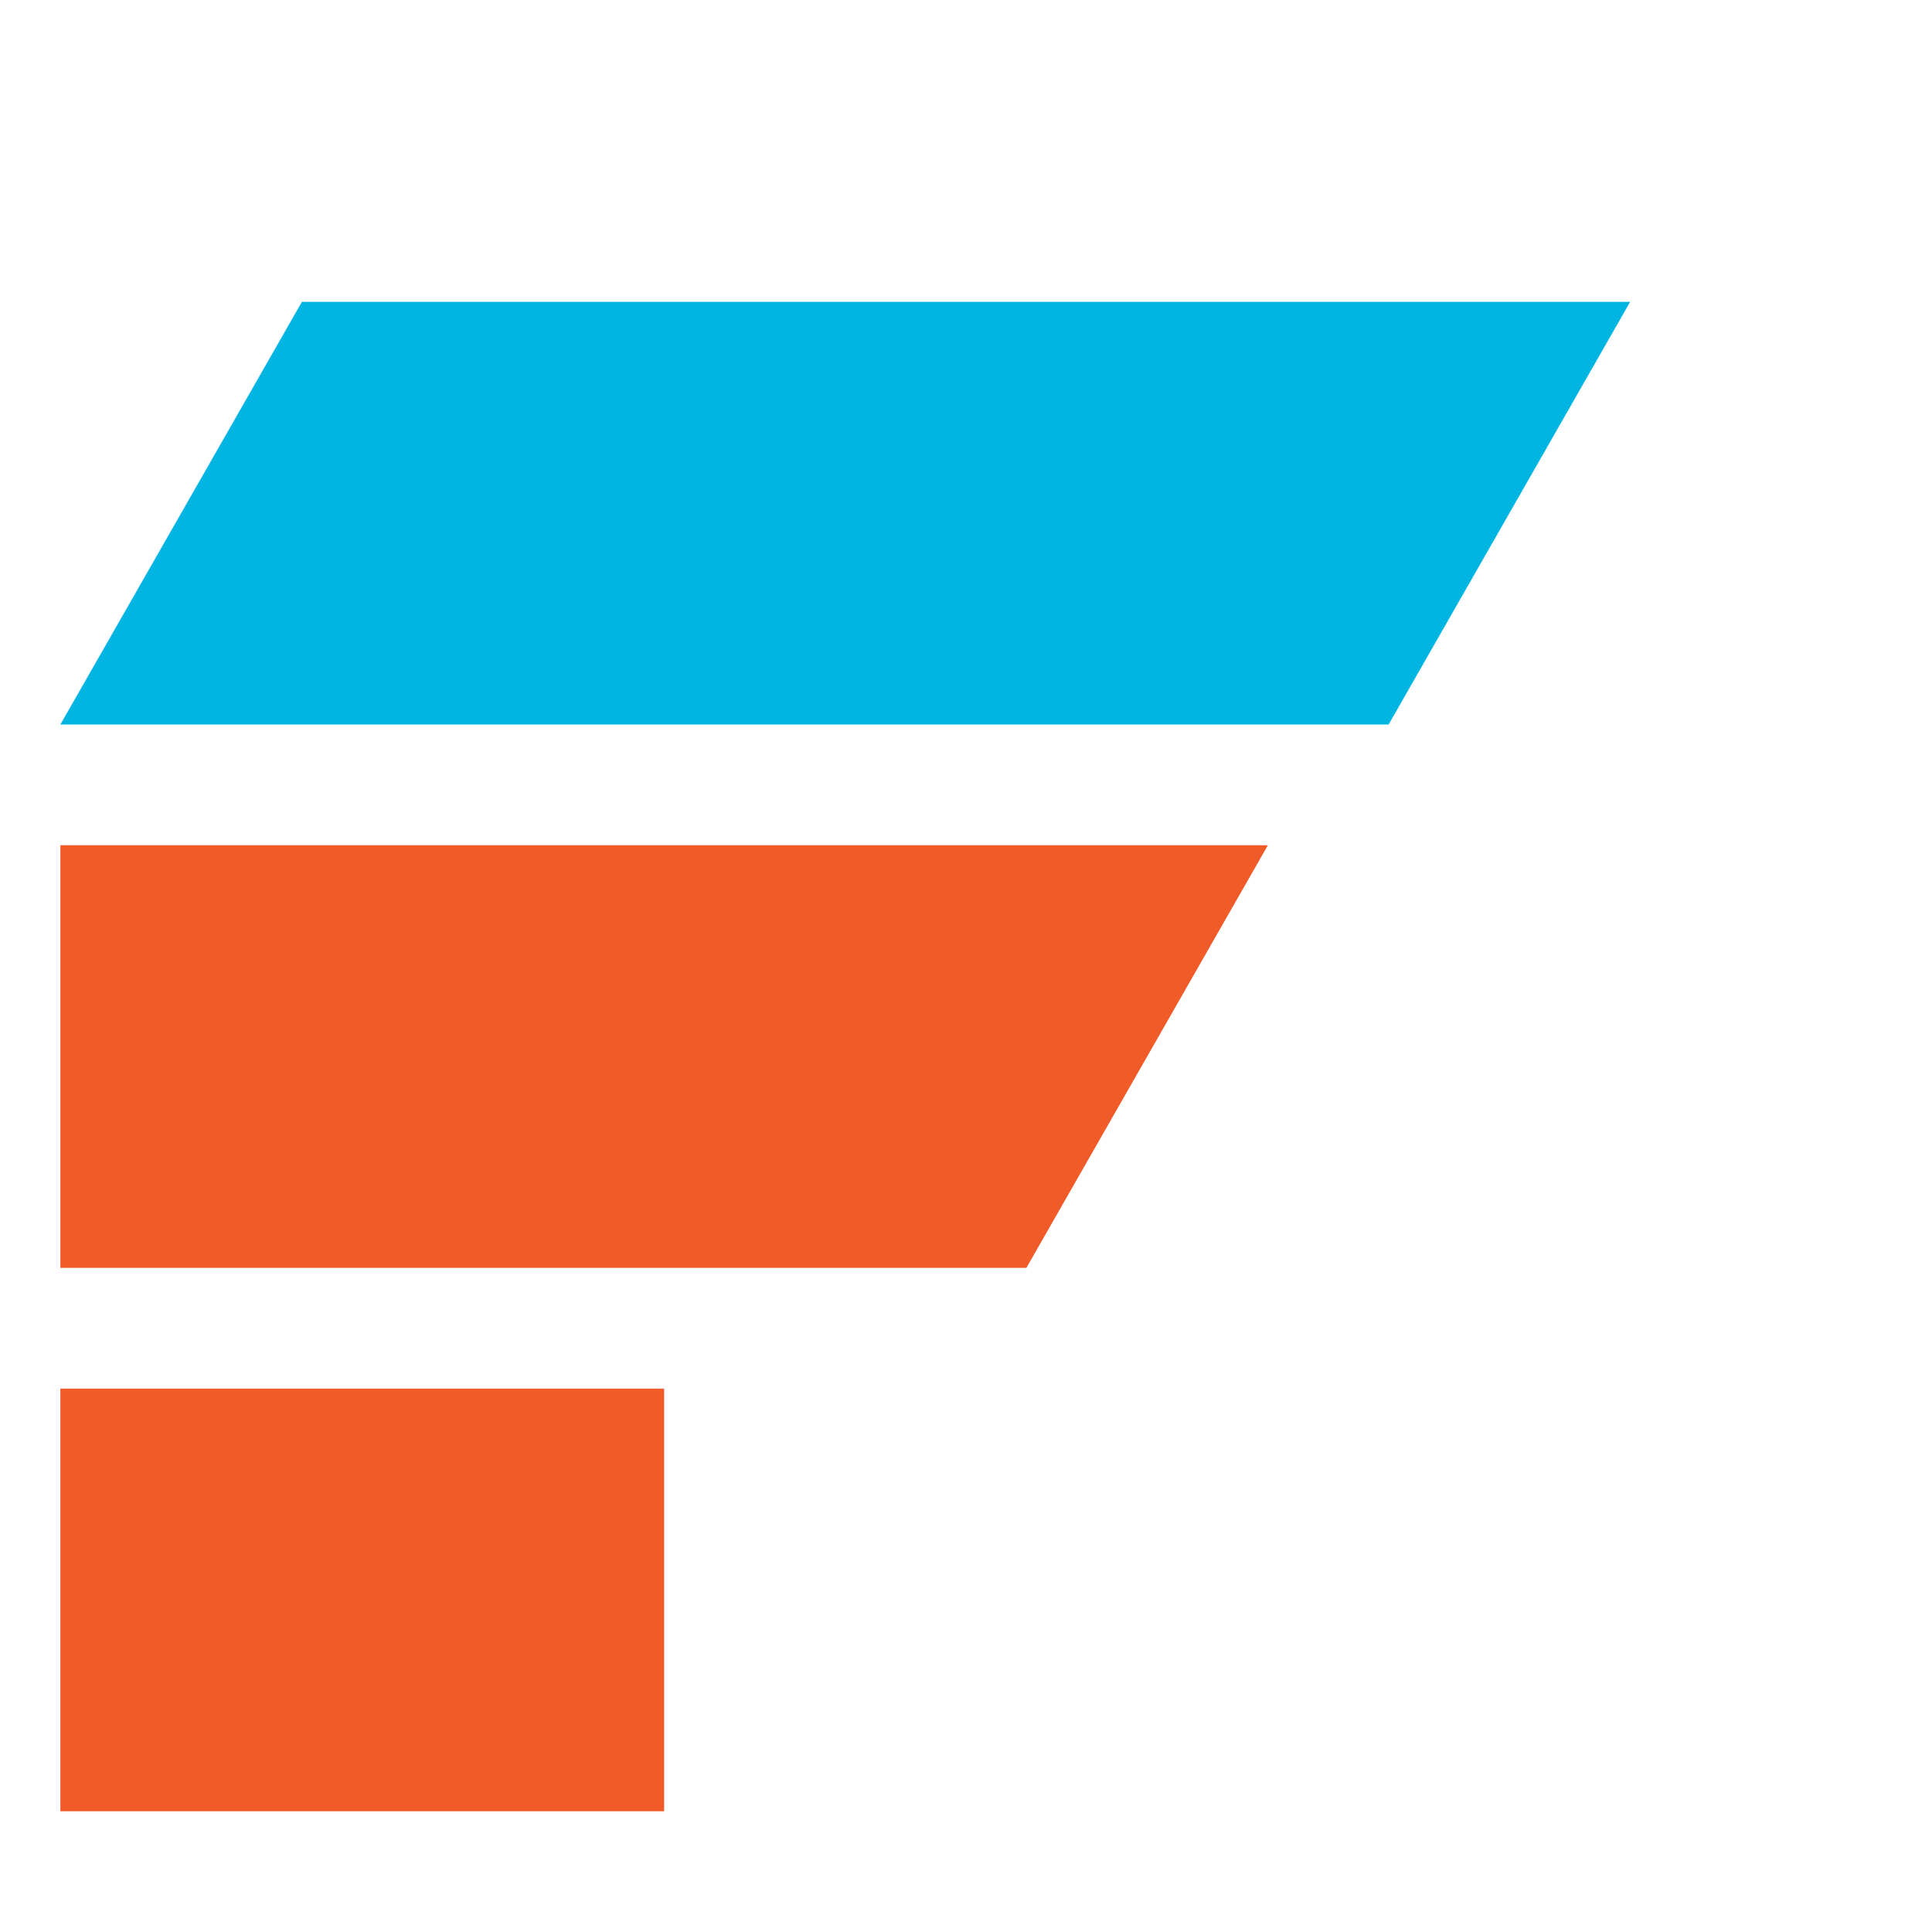
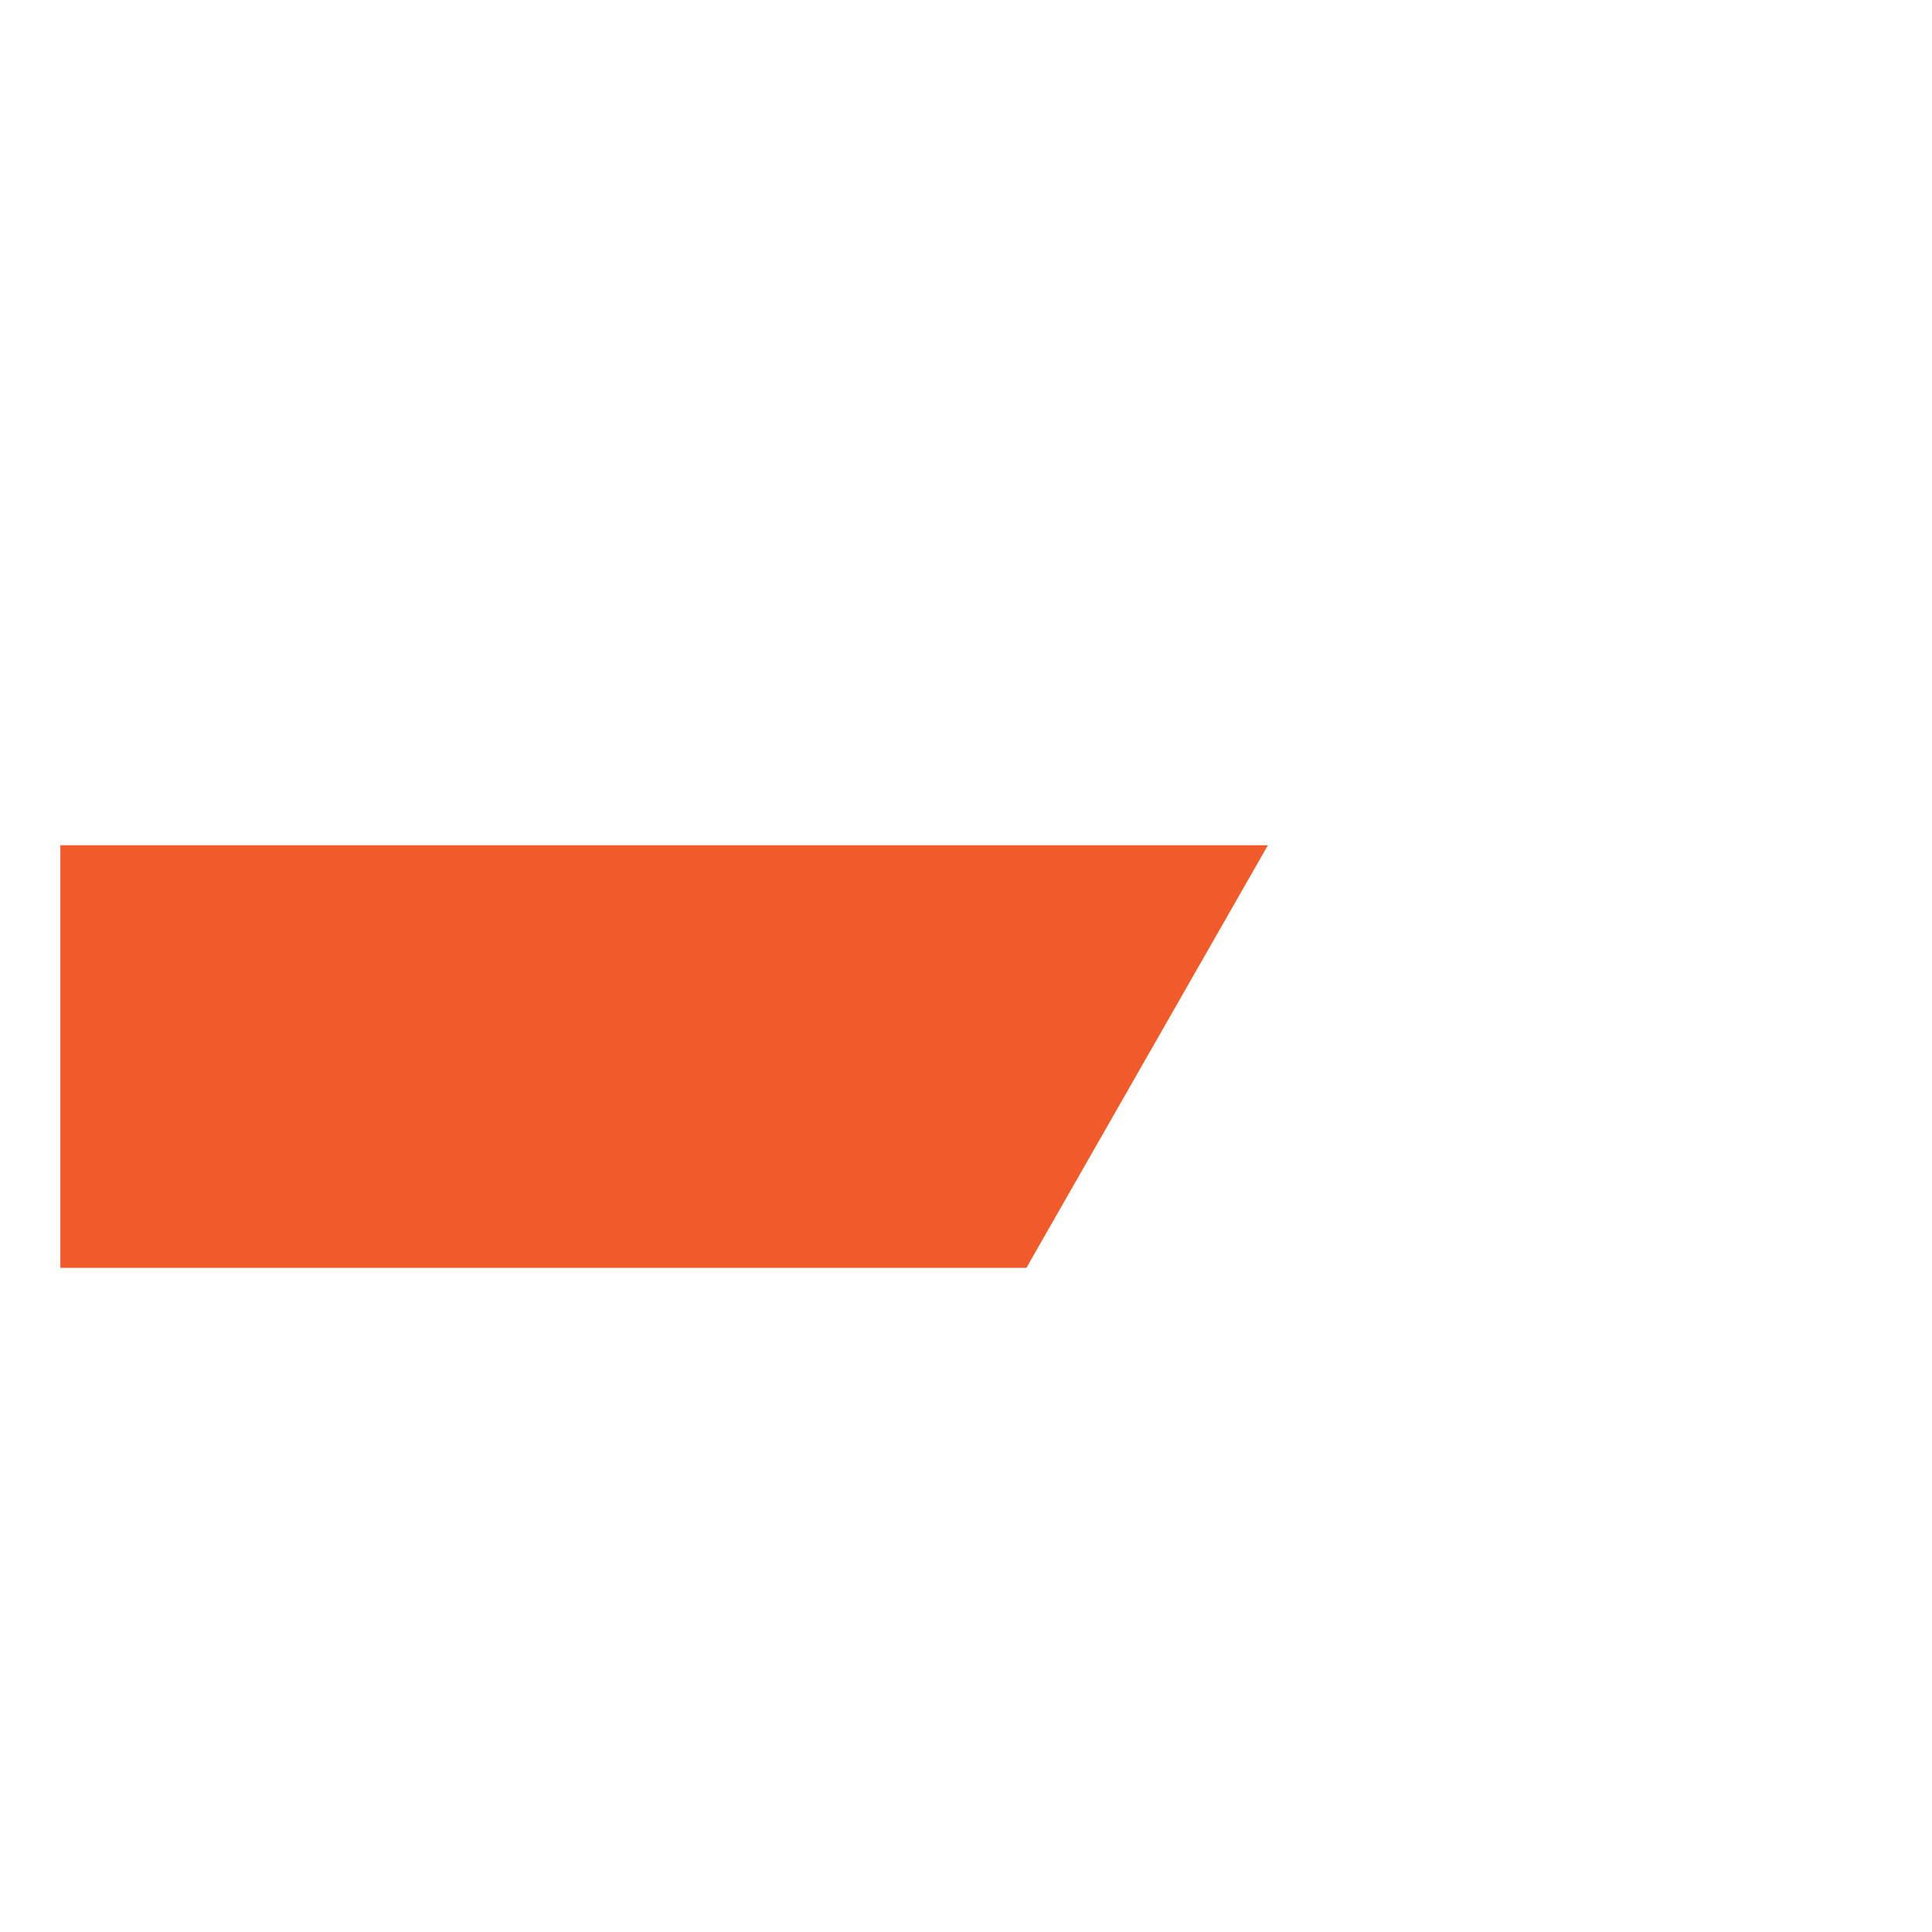
<svg xmlns="http://www.w3.org/2000/svg" width="64" height="64" viewBox="0 0 64 64" fill="none">
-   <path d="M10 10H54L46 24H2L10 10Z" fill="#00B5E2" />
  <path d="M2 28H42L34 42H2V28Z" fill="#F15A29" />
-   <path d="M2 46H22V60H2V46Z" fill="#F15A29" />
</svg>